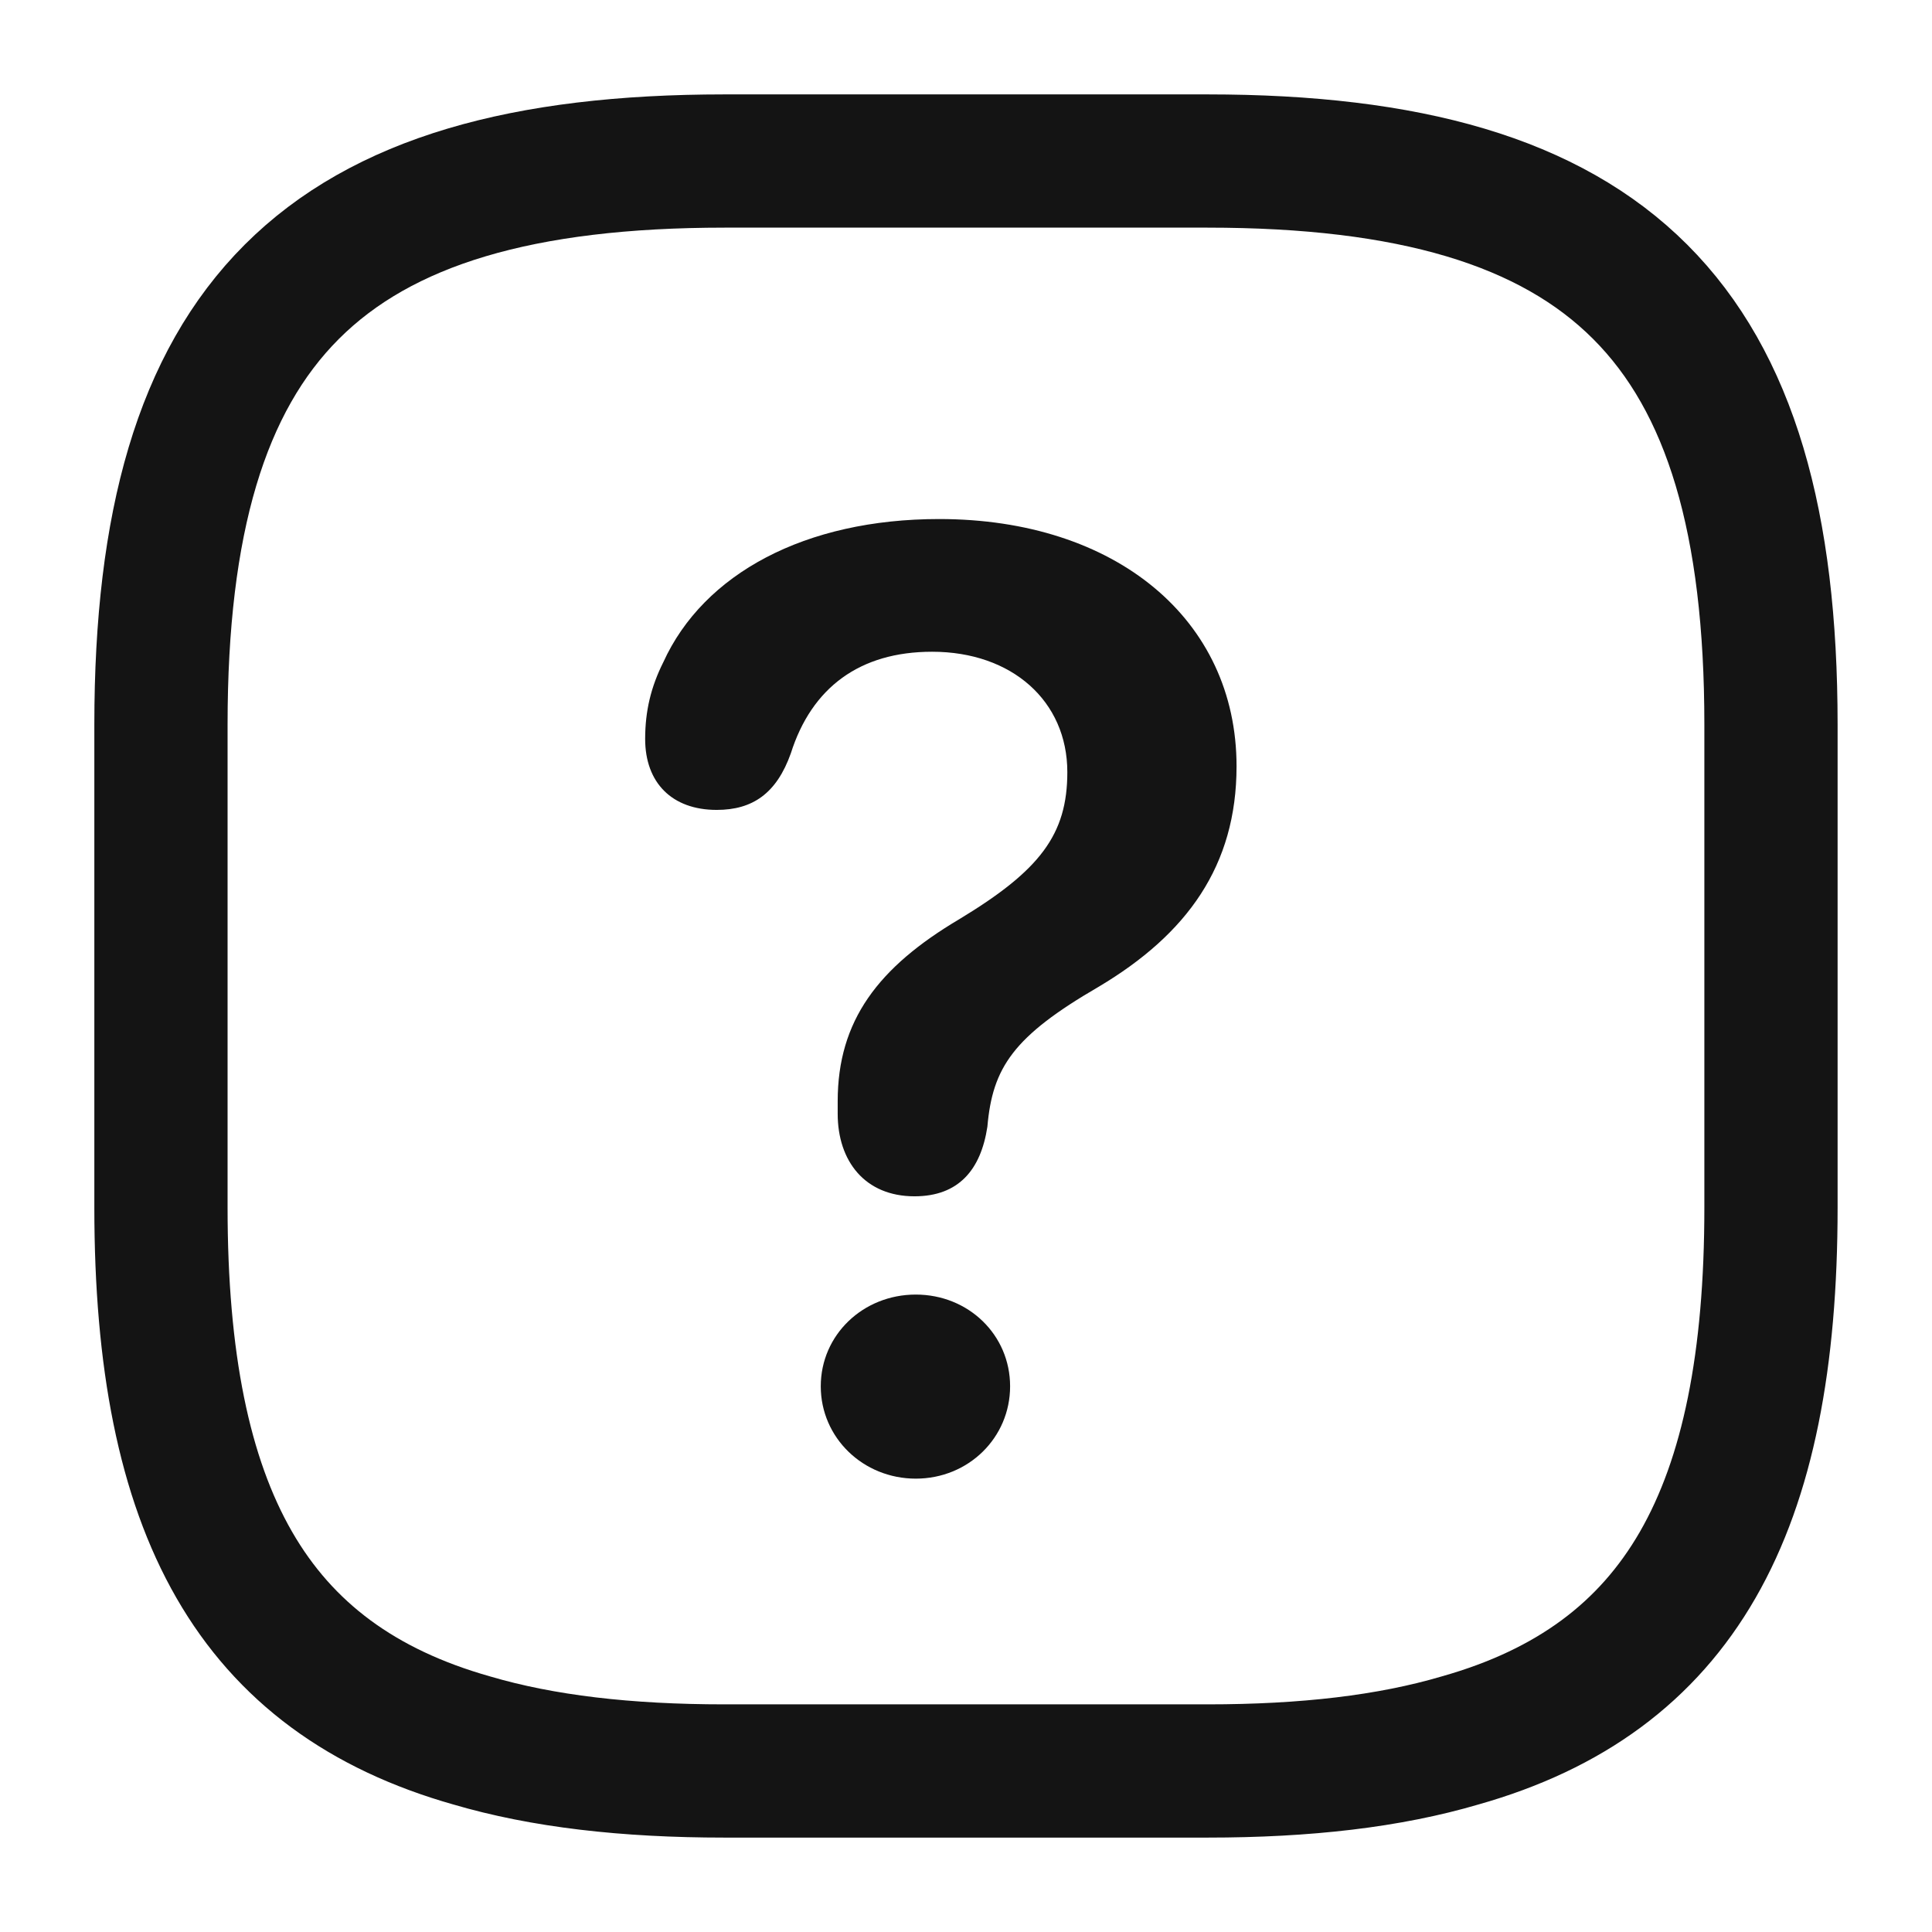
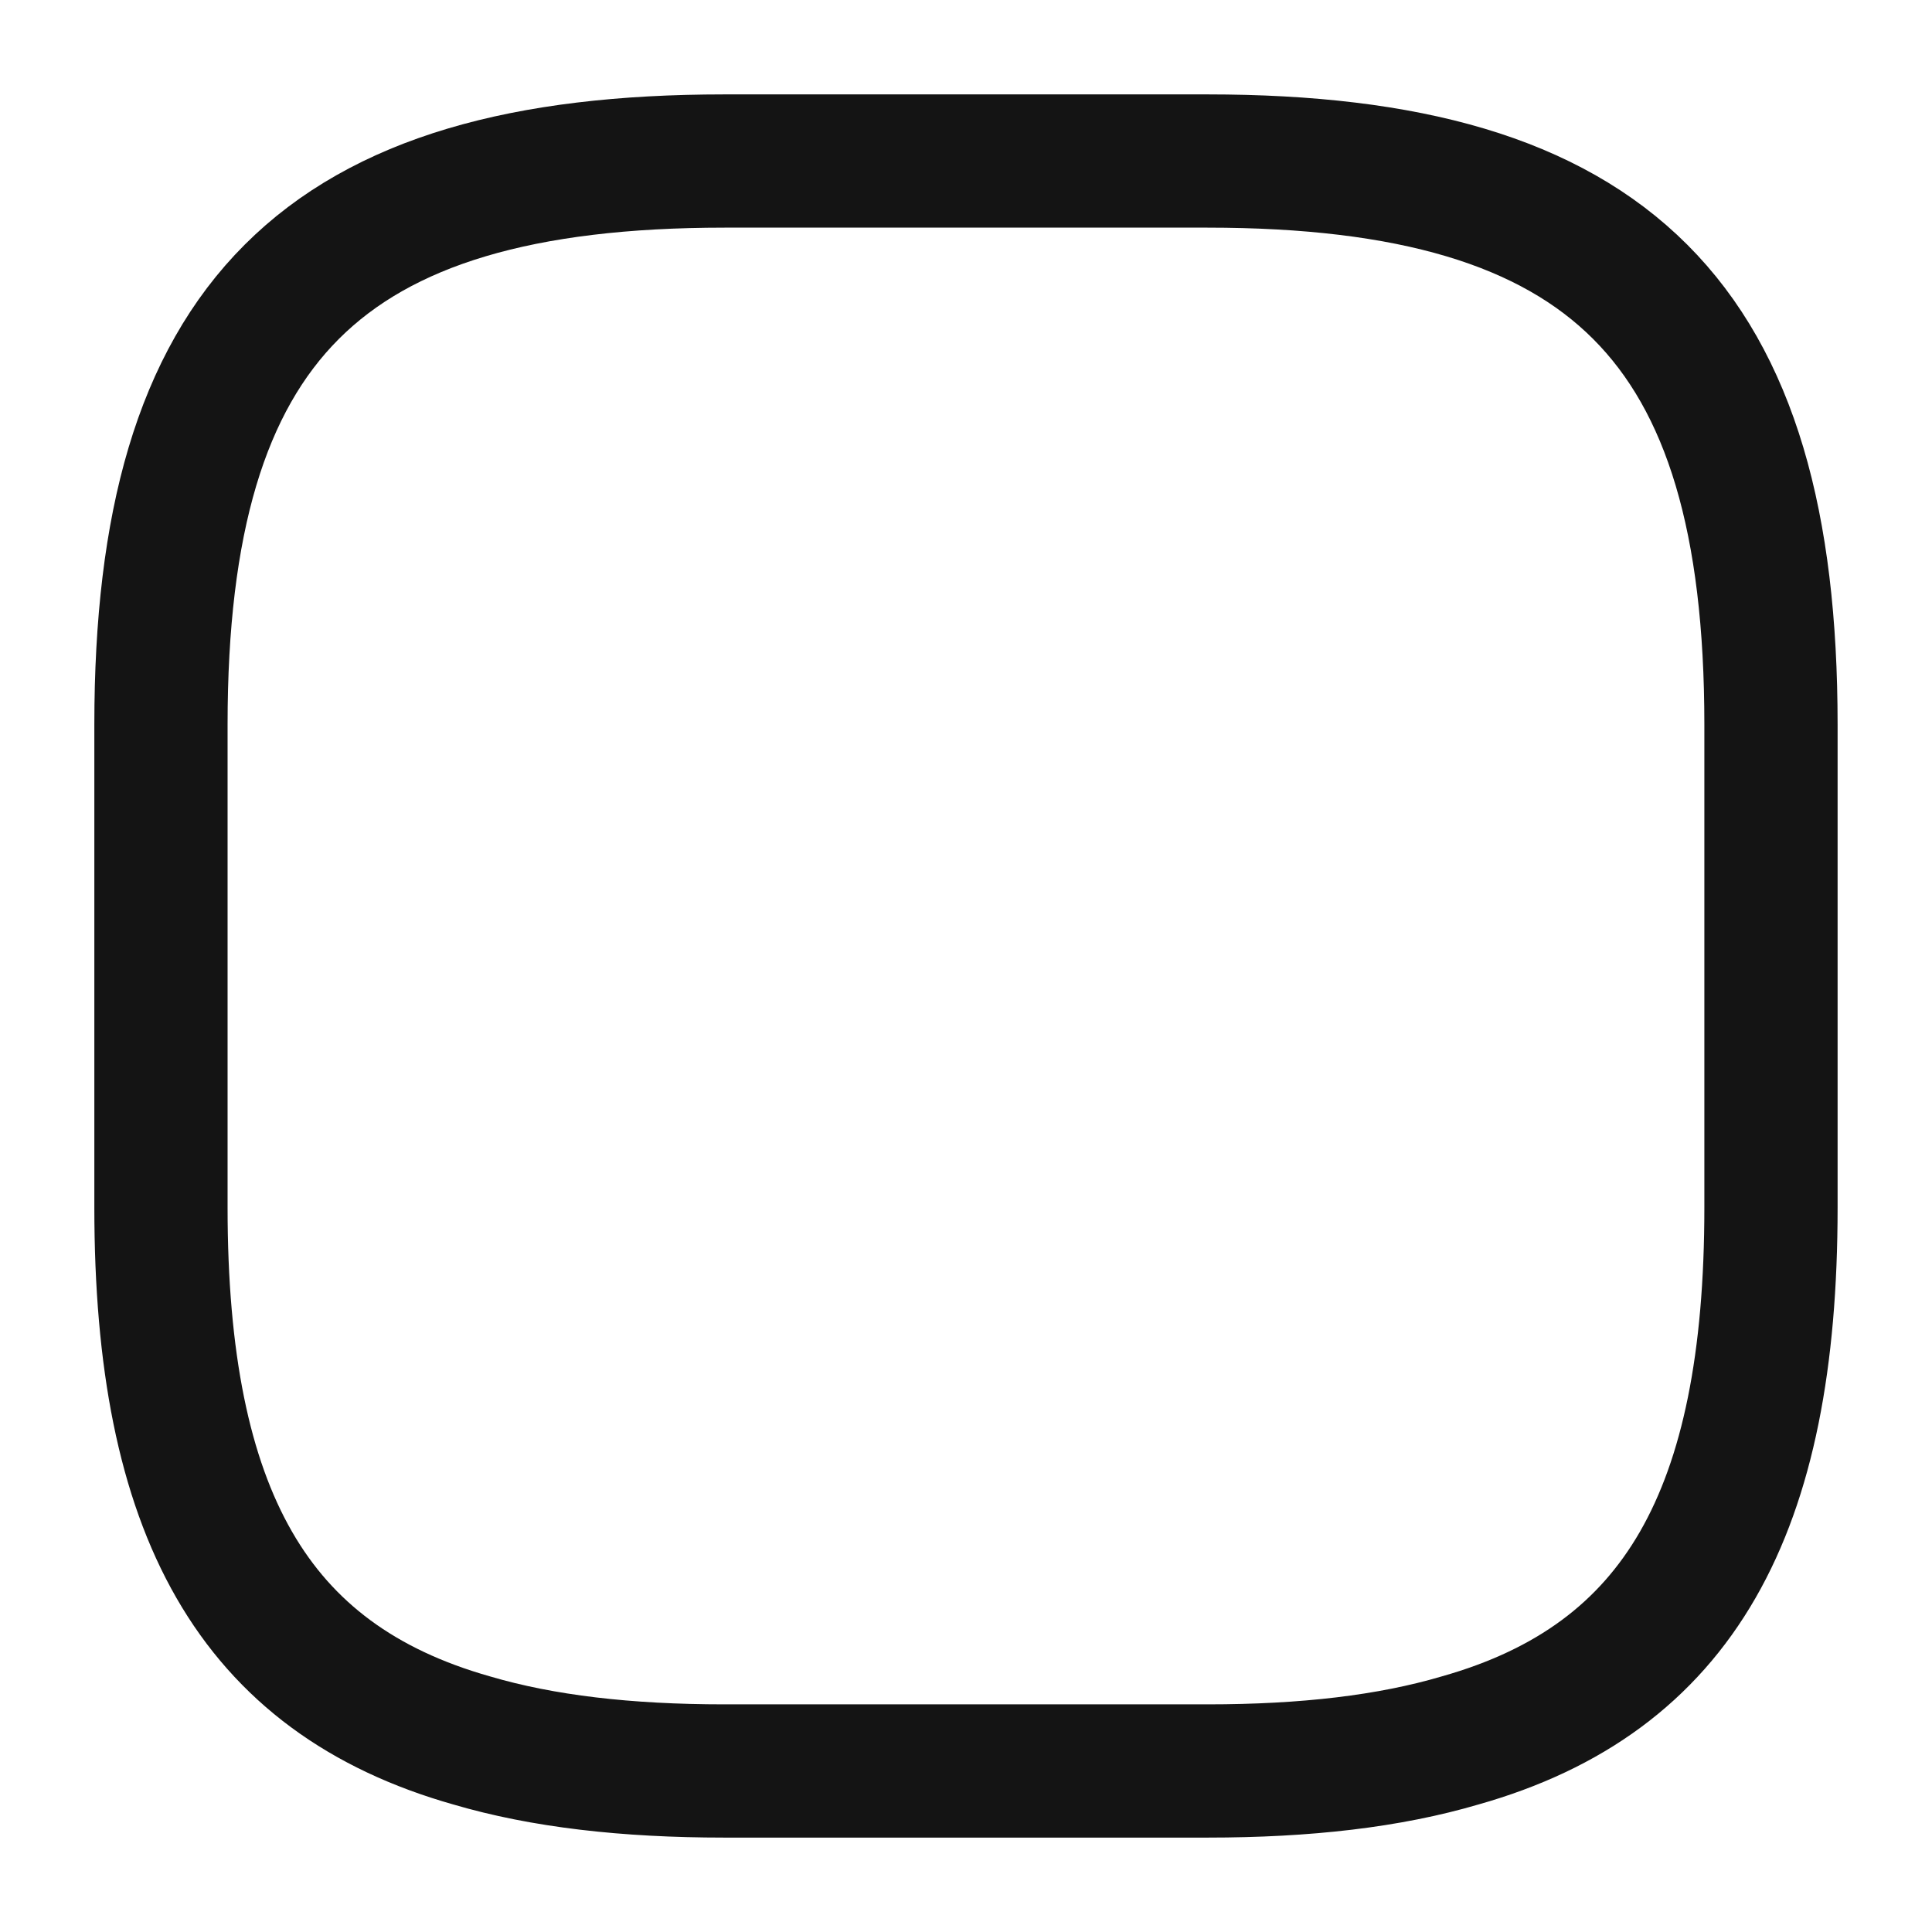
<svg xmlns="http://www.w3.org/2000/svg" width="29" height="29" fill="none">
  <path stroke="#141414" stroke-linecap="round" stroke-linejoin="round" stroke-width="2" d="M18.125 26.583c1.474 0 2.73-.145 3.794-.459 3.287-.93 4.664-3.431 4.664-7.999v-7.25c0-6.042-2.416-8.458-8.458-8.458h-7.25c-6.042 0-8.459 2.416-8.459 8.458v7.25c0 4.567 1.378 7.069 4.665 8 1.063.313 2.32.458 3.794.458h7.25Z" />
-   <path fill="#141414" d="M13.727 17.957c-.743 0-1.153-.527-1.153-1.24v-.186c0-1.21.606-2.011 1.826-2.734 1.211-.732 1.621-1.27 1.621-2.207 0-1.065-.83-1.807-2.03-1.807-1.085 0-1.807.537-2.12 1.524-.215.605-.576.85-1.113.85-.674 0-1.074-.41-1.074-1.065 0-.42.087-.782.273-1.153.605-1.328 2.129-2.148 4.14-2.148 2.647 0 4.464 1.504 4.464 3.711 0 1.494-.743 2.52-2.07 3.31-1.28.743-1.593 1.211-1.67 2.1-.098.645-.43 1.045-1.094 1.045Zm.02 4.238c-.792 0-1.427-.615-1.427-1.386 0-.772.635-1.377 1.426-1.377.791 0 1.416.605 1.416 1.377 0 .771-.625 1.386-1.416 1.386Z" />
</svg>